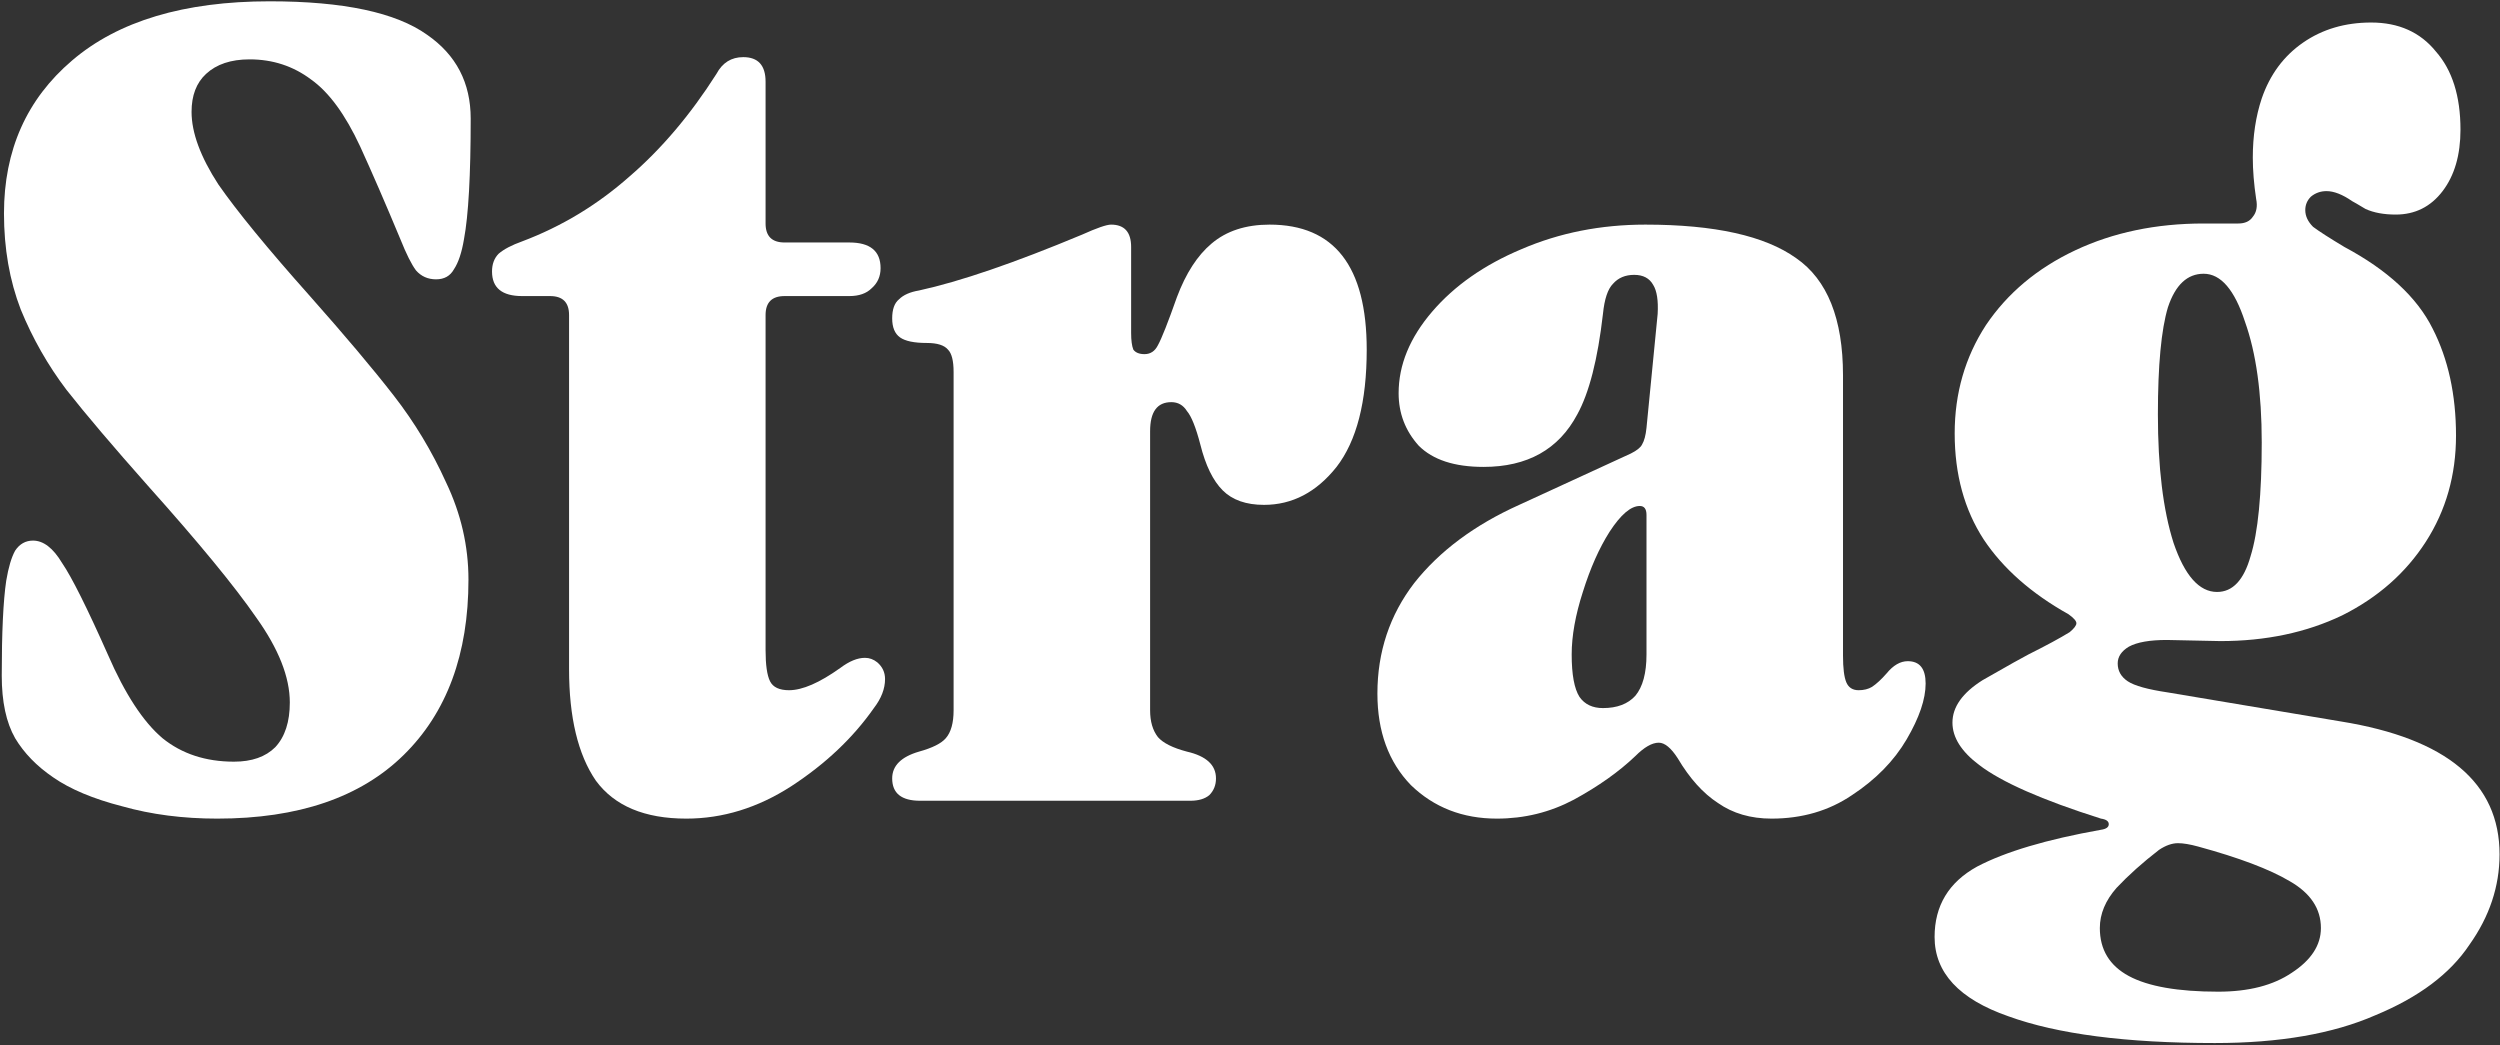
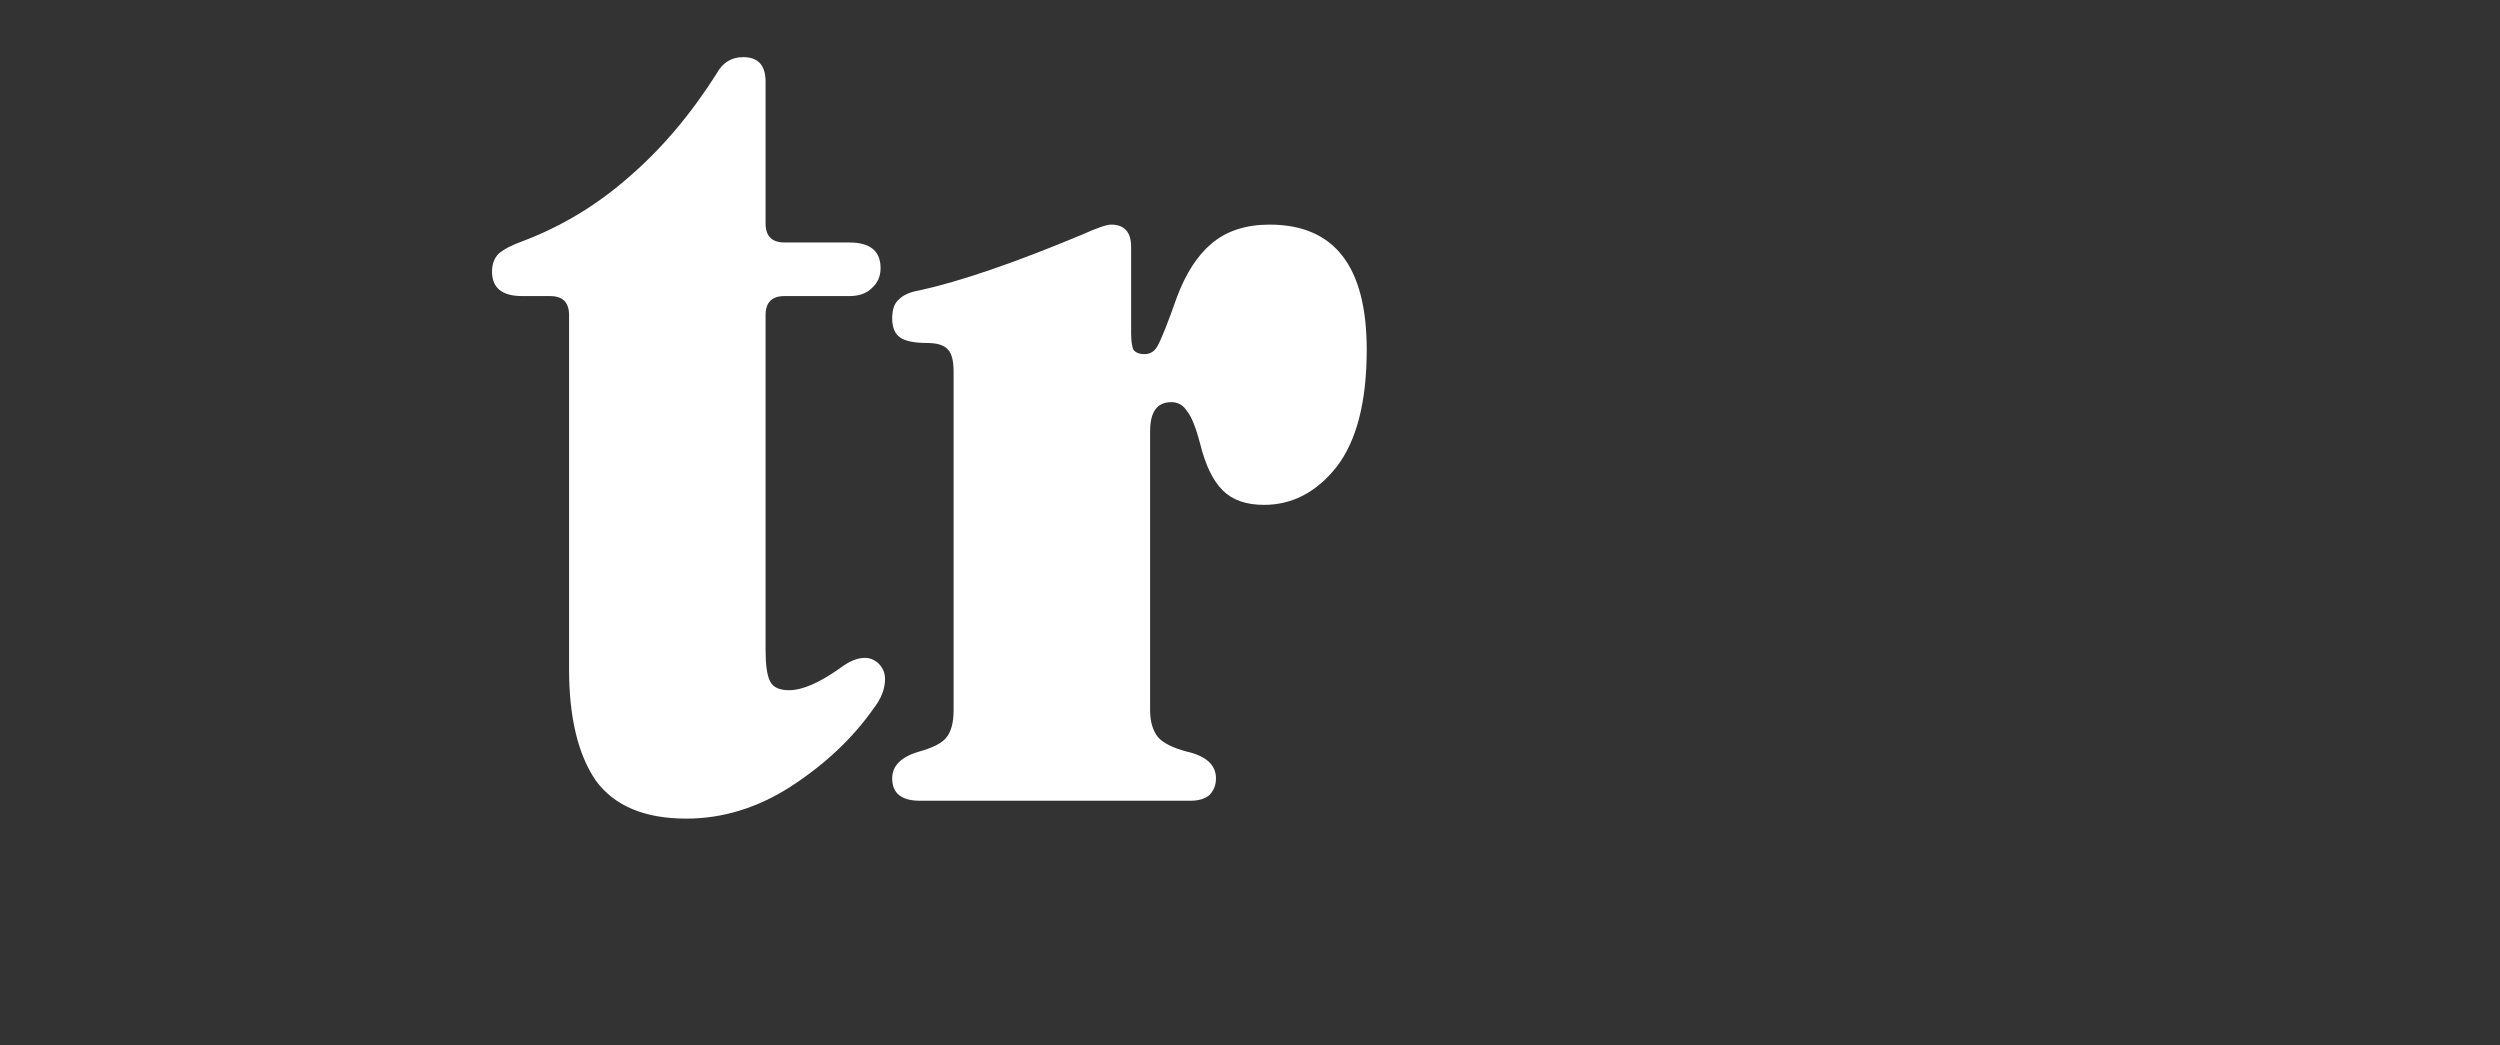
<svg xmlns="http://www.w3.org/2000/svg" fill="none" viewBox="0 0 665 278" height="278" width="665">
  <rect x="0" y="0" width="665" height="278" fill="#333333" stroke="none" />
-   <path fill="white" d="M0.465 179.736C0.465 168.252 0.861 159.837 1.653 154.491C2.247 150.927 3.039 148.254 4.029 146.472C5.217 144.69 6.801 143.799 8.781 143.799C11.553 143.799 14.127 145.779 16.503 149.739C19.077 153.501 23.136 161.619 28.68 174.093C33.234 184.587 38.085 192.012 43.233 196.368C48.381 200.526 54.717 202.605 62.241 202.605C66.993 202.605 70.656 201.318 73.23 198.744C75.804 195.972 77.091 192.012 77.091 186.864C77.091 180.132 74.121 172.608 68.181 164.292C62.439 155.976 52.836 144.294 39.372 129.246C30.066 118.752 22.839 110.238 17.691 103.704C12.741 97.17 8.682 90.042 5.514 82.32C2.544 74.598 1.059 66.084 1.059 56.778C1.059 39.948 7.098 26.385 19.176 16.089C31.452 5.595 48.975 0.348 71.745 0.348C91.347 0.348 105.306 3.318 113.622 9.258C121.344 14.604 125.205 22.029 125.205 31.533C125.205 46.581 124.611 57.273 123.423 63.609C122.829 67.173 121.938 69.846 120.75 71.628C119.76 73.41 118.176 74.301 115.998 74.301C113.82 74.301 112.038 73.509 110.652 71.925C109.464 70.341 108.078 67.569 106.494 63.609C102.534 54.105 98.97 45.888 95.802 38.958C91.842 30.444 87.486 24.504 82.734 21.138C77.982 17.574 72.537 15.792 66.399 15.792C61.449 15.792 57.588 17.079 54.816 19.653C52.242 22.029 50.955 25.395 50.955 29.751C50.955 35.295 53.331 41.73 58.083 49.056C63.033 56.184 71.151 66.084 82.437 78.756C91.743 89.25 99.168 98.061 104.712 105.189C110.256 112.317 114.909 120.039 118.671 128.355C122.631 136.671 124.611 145.284 124.611 154.194C124.611 173.994 118.869 189.537 107.385 200.823C95.901 212.109 79.368 217.752 57.786 217.752C48.678 217.752 40.263 216.663 32.541 214.485C24.819 212.505 18.681 209.931 14.127 206.763C9.771 203.793 6.405 200.328 4.029 196.368C1.653 192.21 0.465 186.666 0.465 179.736Z" />
  <path fill="white" d="M130.878 72.222C130.878 70.242 131.472 68.658 132.66 67.47C134.046 66.282 136.125 65.193 138.897 64.203C149.391 60.243 158.895 54.501 167.409 46.977C175.923 39.651 183.645 30.543 190.575 19.653C192.159 16.683 194.535 15.198 197.703 15.198C201.663 15.198 203.643 17.376 203.643 21.732V59.451C203.643 62.817 205.326 64.5 208.692 64.5H225.918C231.462 64.5 234.234 66.777 234.234 71.331C234.234 73.509 233.442 75.291 231.858 76.677C230.472 78.063 228.492 78.756 225.918 78.756H208.692C205.326 78.756 203.643 80.439 203.643 83.805V172.905C203.643 176.865 204.039 179.637 204.831 181.221C205.623 182.805 207.306 183.597 209.88 183.597C213.444 183.597 217.998 181.617 223.542 177.657C225.918 175.875 228.096 174.984 230.076 174.984C231.264 174.984 232.353 175.38 233.343 176.172C234.729 177.36 235.422 178.845 235.422 180.627C235.422 183.201 234.432 185.775 232.452 188.349C226.908 196.269 219.582 203.199 210.474 209.139C201.564 214.881 192.258 217.752 182.556 217.752C171.468 217.752 163.449 214.386 158.499 207.654C153.747 200.724 151.371 190.824 151.371 177.954V83.805C151.371 80.439 149.688 78.756 146.322 78.756H138.897C133.551 78.756 130.878 76.578 130.878 72.222Z" />
  <path fill="white" d="M237.322 84.696C237.322 82.32 237.916 80.637 239.104 79.647C240.292 78.459 242.074 77.667 244.45 77.271C255.34 74.895 269.794 69.945 287.812 62.421C291.772 60.639 294.346 59.748 295.534 59.748C299.098 59.748 300.88 61.728 300.88 65.688V88.557C300.88 90.537 301.078 92.022 301.474 93.012C302.068 93.804 303.058 94.2 304.444 94.2C306.028 94.2 307.216 93.408 308.008 91.824C308.998 90.042 310.681 85.785 313.057 79.053C315.433 72.717 318.502 67.965 322.264 64.797C326.224 61.431 331.372 59.748 337.708 59.748C354.934 59.748 363.547 70.836 363.547 93.012C363.547 106.872 360.874 117.267 355.528 124.197C350.182 130.929 343.747 134.295 336.223 134.295C331.471 134.295 327.808 133.008 325.234 130.434C322.66 127.86 320.68 123.801 319.294 118.257C318.106 113.703 316.918 110.733 315.73 109.347C314.74 107.763 313.354 106.971 311.572 106.971C307.81 106.971 305.929 109.545 305.929 114.693V188.943C305.929 191.913 306.622 194.289 308.008 196.071C309.394 197.655 311.968 198.942 315.73 199.932C320.878 201.12 323.452 203.496 323.452 207.06C323.452 208.842 322.858 210.327 321.67 211.515C320.482 212.505 318.799 213 316.621 213H244.747C239.797 213 237.322 211.02 237.322 207.06C237.322 203.694 239.698 201.318 244.45 199.932C248.014 198.942 250.39 197.754 251.578 196.368C252.964 194.784 253.657 192.309 253.657 188.943V98.952C253.657 95.982 253.162 94.002 252.172 93.012C251.182 91.824 249.301 91.23 246.529 91.23C243.163 91.23 240.787 90.735 239.401 89.745C238.015 88.755 237.322 87.072 237.322 84.696Z" />
-   <path fill="white" d="M512.217 181.815C512.217 185.973 510.534 190.923 507.168 196.665C503.802 202.407 498.951 207.357 492.615 211.515C486.477 215.673 479.349 217.752 471.231 217.752C465.687 217.752 460.935 216.366 456.975 213.594C453.015 211.02 449.451 207.06 446.283 201.714C444.501 198.942 442.818 197.556 441.234 197.556C439.452 197.556 437.373 198.744 434.997 201.12C430.641 205.278 425.196 209.139 418.662 212.703C412.326 216.069 405.495 217.752 398.169 217.752C389.061 217.752 381.438 214.782 375.3 208.842C369.36 202.704 366.39 194.586 366.39 184.488C366.39 173.4 369.657 163.599 376.191 155.085C382.923 146.571 392.229 139.641 404.109 134.295L433.809 120.633C435.393 119.841 436.383 119.049 436.779 118.257C437.373 117.267 437.769 115.782 437.967 113.802L440.937 83.508C441.135 79.944 440.739 77.37 439.749 75.786C438.759 74.004 437.076 73.113 434.7 73.113C432.324 73.113 430.443 73.905 429.057 75.489C427.671 76.875 426.78 79.548 426.384 83.508C424.998 95.586 422.721 104.496 419.553 110.238C414.603 119.544 406.287 124.197 394.605 124.197C386.883 124.197 381.141 122.316 377.379 118.554C373.815 114.594 372.033 109.941 372.033 104.595C372.033 97.071 375.003 89.844 380.943 82.914C386.883 75.984 394.803 70.44 404.703 66.282C414.801 61.926 425.79 59.748 437.67 59.748C456.084 59.748 469.449 62.718 477.765 68.658C486.081 74.4 490.239 84.795 490.239 99.843V174.39C490.239 177.756 490.536 180.132 491.13 181.518C491.724 182.904 492.813 183.597 494.397 183.597C495.783 183.597 496.971 183.3 497.961 182.706C499.149 181.914 500.436 180.726 501.822 179.142C503.604 176.964 505.485 175.875 507.465 175.875C510.633 175.875 512.217 177.855 512.217 181.815ZM426.384 188.349C430.146 188.349 433.017 187.26 434.997 185.082C436.977 182.706 437.967 179.043 437.967 174.093V136.968C437.967 135.384 437.373 134.592 436.185 134.592C433.809 134.592 431.136 136.869 428.166 141.423C425.394 145.779 423.018 151.125 421.038 157.461C419.058 163.599 418.068 169.143 418.068 174.093C418.068 179.439 418.761 183.201 420.147 185.379C421.533 187.359 423.612 188.349 426.384 188.349Z" />
-   <path fill="white" d="M514.6 249.234C514.6 240.918 518.362 234.681 525.886 230.523C533.41 226.563 544.399 223.296 558.853 220.722C560.239 220.524 560.932 220.029 560.932 219.237C560.932 218.445 560.239 217.95 558.853 217.752C543.211 212.802 532.42 208.05 526.48 203.496C521.728 199.932 519.352 196.17 519.352 192.21C519.352 188.052 522.025 184.29 527.371 180.924C534.301 176.964 538.36 174.687 539.548 174.093C544.3 171.717 547.963 169.737 550.537 168.153C551.725 167.163 552.319 166.371 552.319 165.777C552.319 165.183 551.626 164.391 550.24 163.401C540.34 157.857 532.816 151.224 527.668 143.502C522.52 135.582 519.946 126.177 519.946 115.287C519.946 104.595 522.718 94.992 528.262 86.478C534.004 77.964 541.924 71.331 552.022 66.579C562.12 61.827 573.505 59.451 586.177 59.451H595.384C597.166 59.451 598.453 58.857 599.245 57.669C600.235 56.481 600.532 54.897 600.136 52.917C599.542 48.957 599.245 45.294 599.245 41.928C599.245 36.186 600.037 30.939 601.621 26.187C603.799 19.851 607.462 14.901 612.61 11.337C617.758 7.773 623.797 5.991 630.727 5.991C638.053 5.991 643.795 8.565 647.953 13.713C652.309 18.663 654.487 25.593 654.487 34.503C654.487 41.235 652.903 46.68 649.735 50.838C646.567 54.996 642.409 57.075 637.261 57.075C634.093 57.075 631.42 56.58 629.242 55.59C627.262 54.402 626.074 53.709 625.678 53.511C623.104 51.729 620.827 50.838 618.847 50.838C617.263 50.838 615.877 51.333 614.689 52.323C613.699 53.313 613.204 54.501 613.204 55.887C613.204 57.471 613.897 58.956 615.283 60.342C616.867 61.53 619.639 63.312 623.599 65.688C635.083 71.826 642.904 79.053 647.062 87.369C651.22 95.487 653.299 104.991 653.299 115.881C653.299 126.375 650.626 135.78 645.28 144.096C639.934 152.412 632.509 158.946 623.005 163.698C613.501 168.252 602.71 170.529 590.632 170.529L576.376 170.232C571.822 170.232 568.456 170.826 566.278 172.014C564.298 173.202 563.308 174.687 563.308 176.469C563.308 178.449 564.199 180.033 565.981 181.221C567.763 182.409 571.327 183.399 576.673 184.191L622.708 191.913C650.824 196.467 664.882 208.248 664.882 227.256C664.882 235.77 662.209 243.789 656.863 251.313C651.715 259.035 643.399 265.272 631.915 270.024C620.629 274.974 606.373 277.449 589.147 277.449C565.585 277.449 547.27 275.073 534.202 270.321C521.134 265.767 514.6 258.738 514.6 249.234ZM574 110.238C574 124.296 575.386 135.681 578.158 144.393C581.128 153.105 584.989 157.461 589.741 157.461C593.899 157.461 596.869 154.293 598.651 147.957C600.631 141.621 601.621 131.523 601.621 117.663C601.621 104.595 600.136 93.903 597.166 85.587C594.394 77.073 590.731 72.816 586.177 72.816C581.821 72.816 578.653 75.786 576.673 81.726C574.891 87.666 574 97.17 574 110.238ZM558.556 246.858C558.556 252.6 561.13 256.857 566.278 259.629C571.426 262.401 579.346 263.787 590.038 263.787C598.156 263.787 604.69 262.104 609.64 258.738C614.788 255.372 617.362 251.412 617.362 246.858C617.362 241.71 614.59 237.552 609.046 234.384C603.7 231.216 595.582 228.147 584.692 225.177C582.514 224.583 580.732 224.286 579.346 224.286C577.762 224.286 576.079 224.88 574.297 226.068C569.941 229.434 566.179 232.8 563.011 236.166C560.041 239.532 558.556 243.096 558.556 246.858Z" />
</svg>